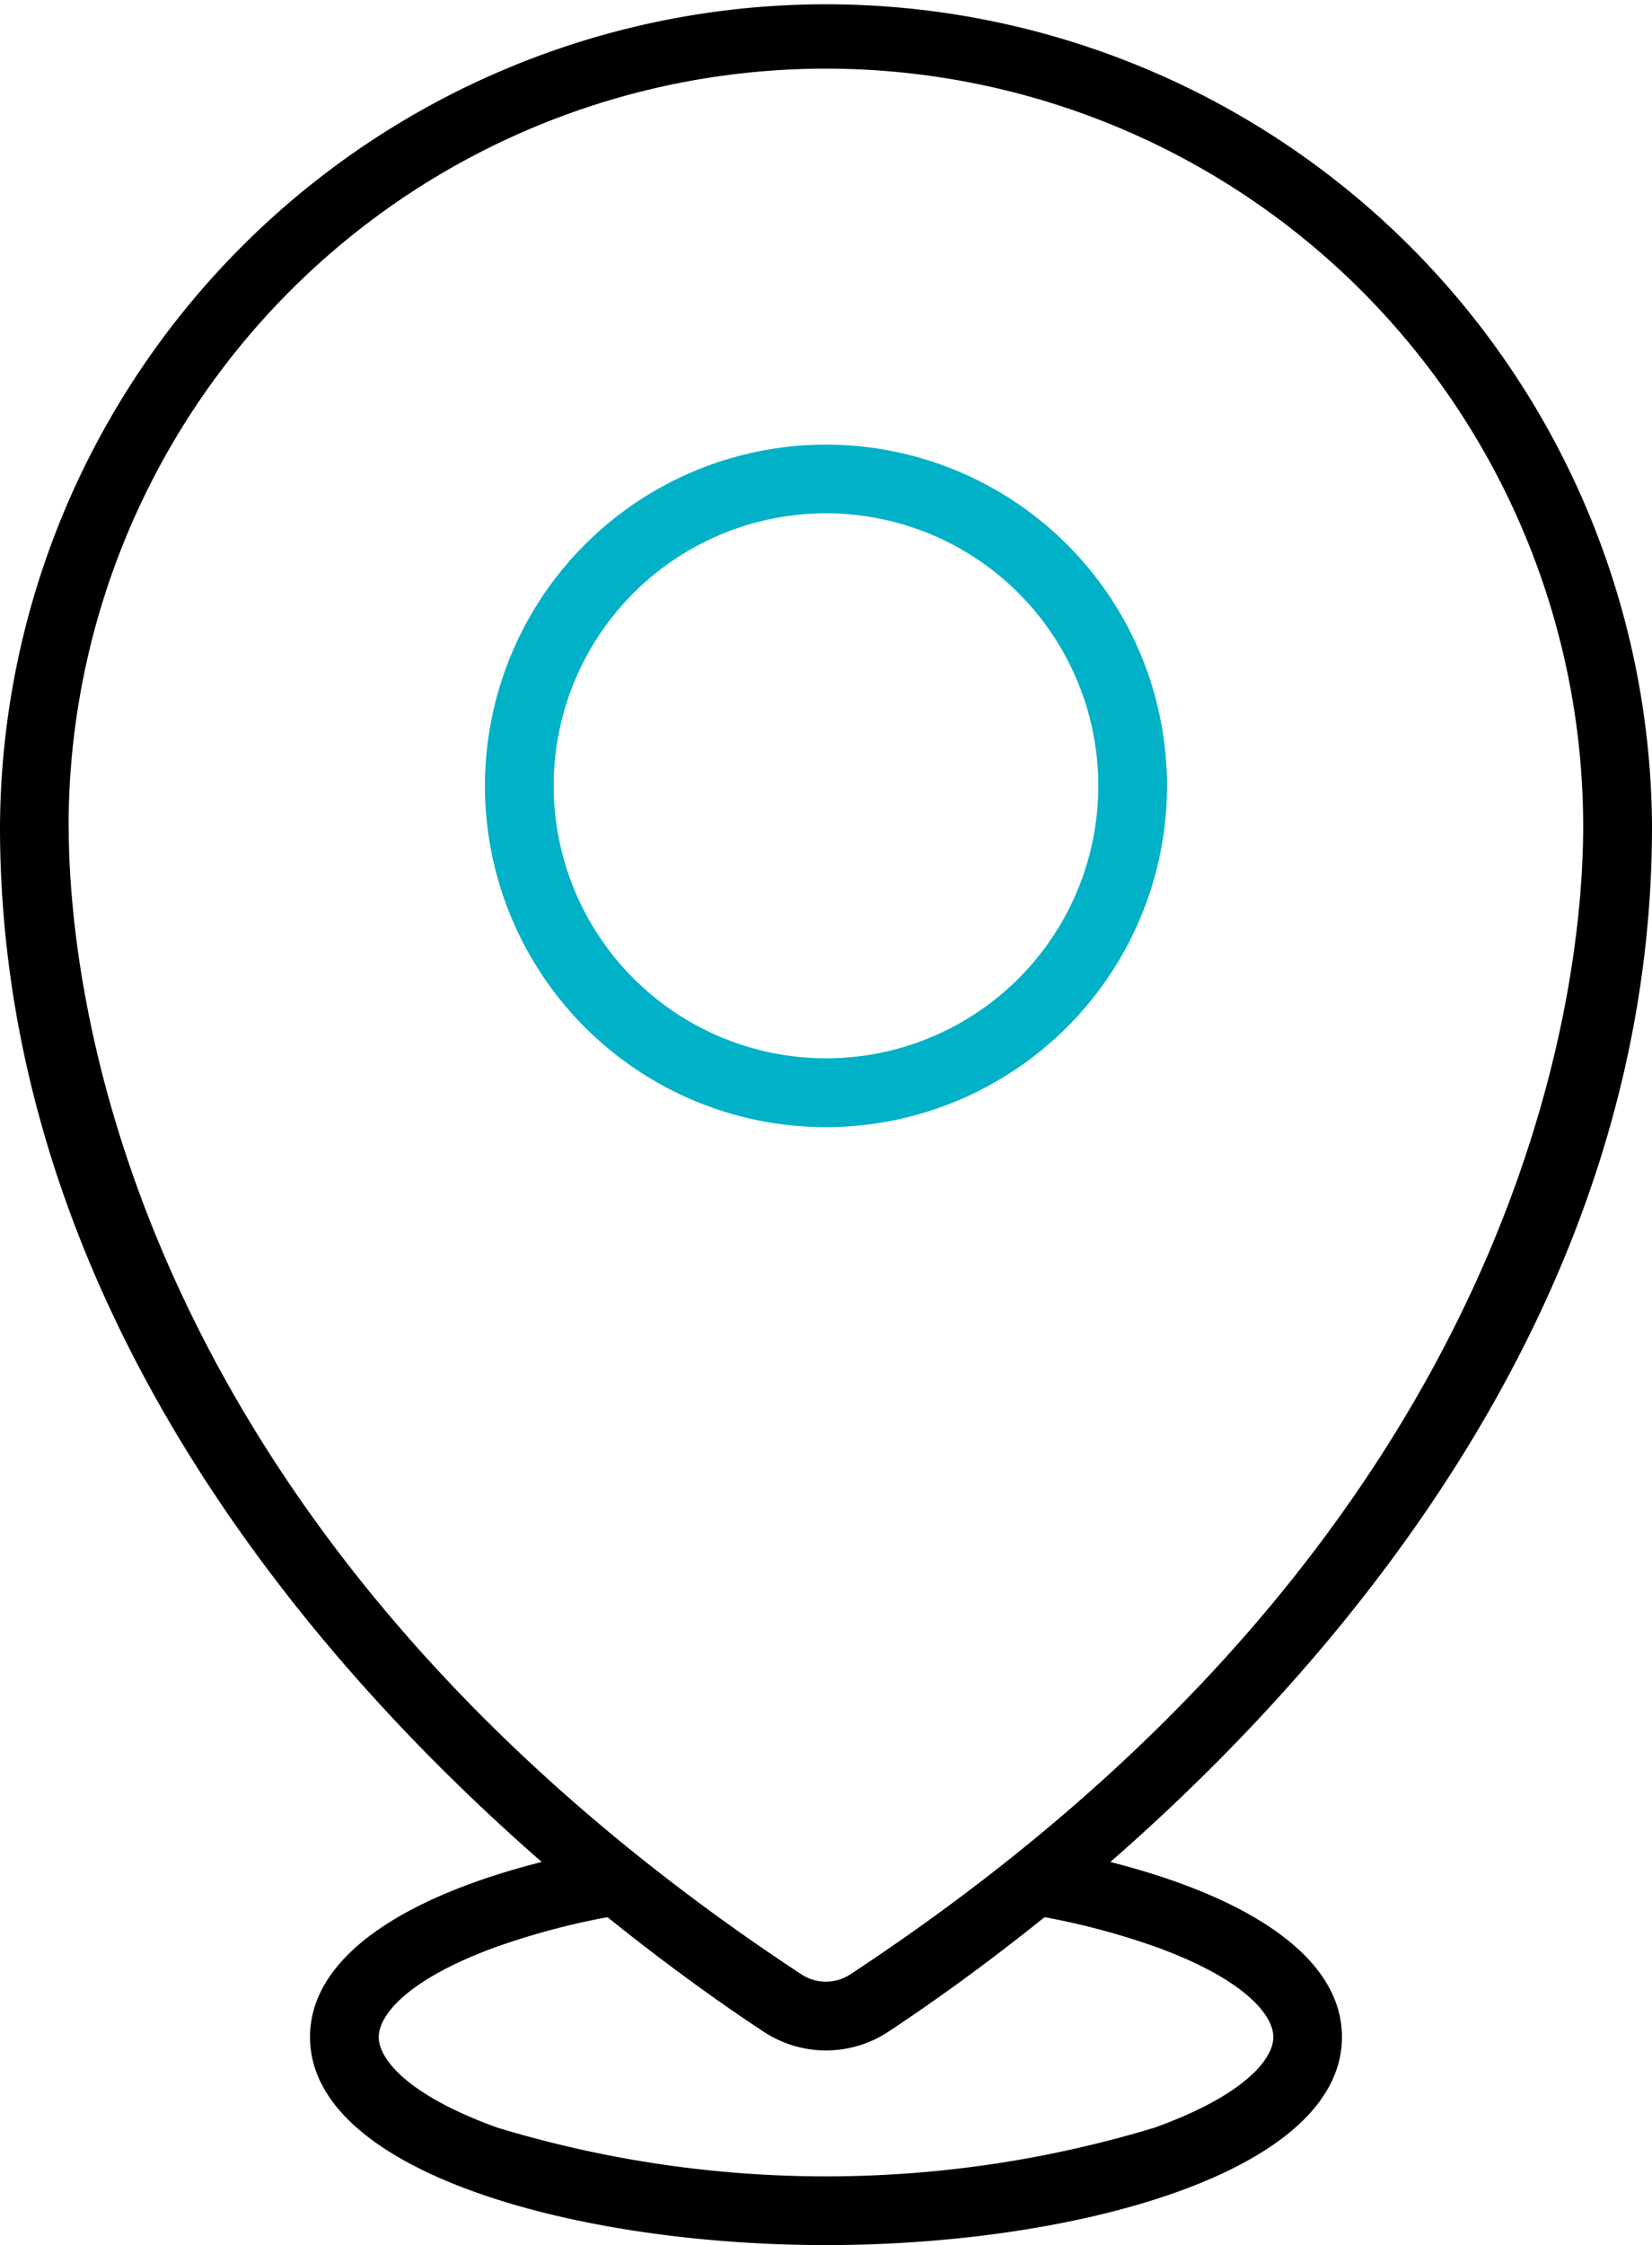
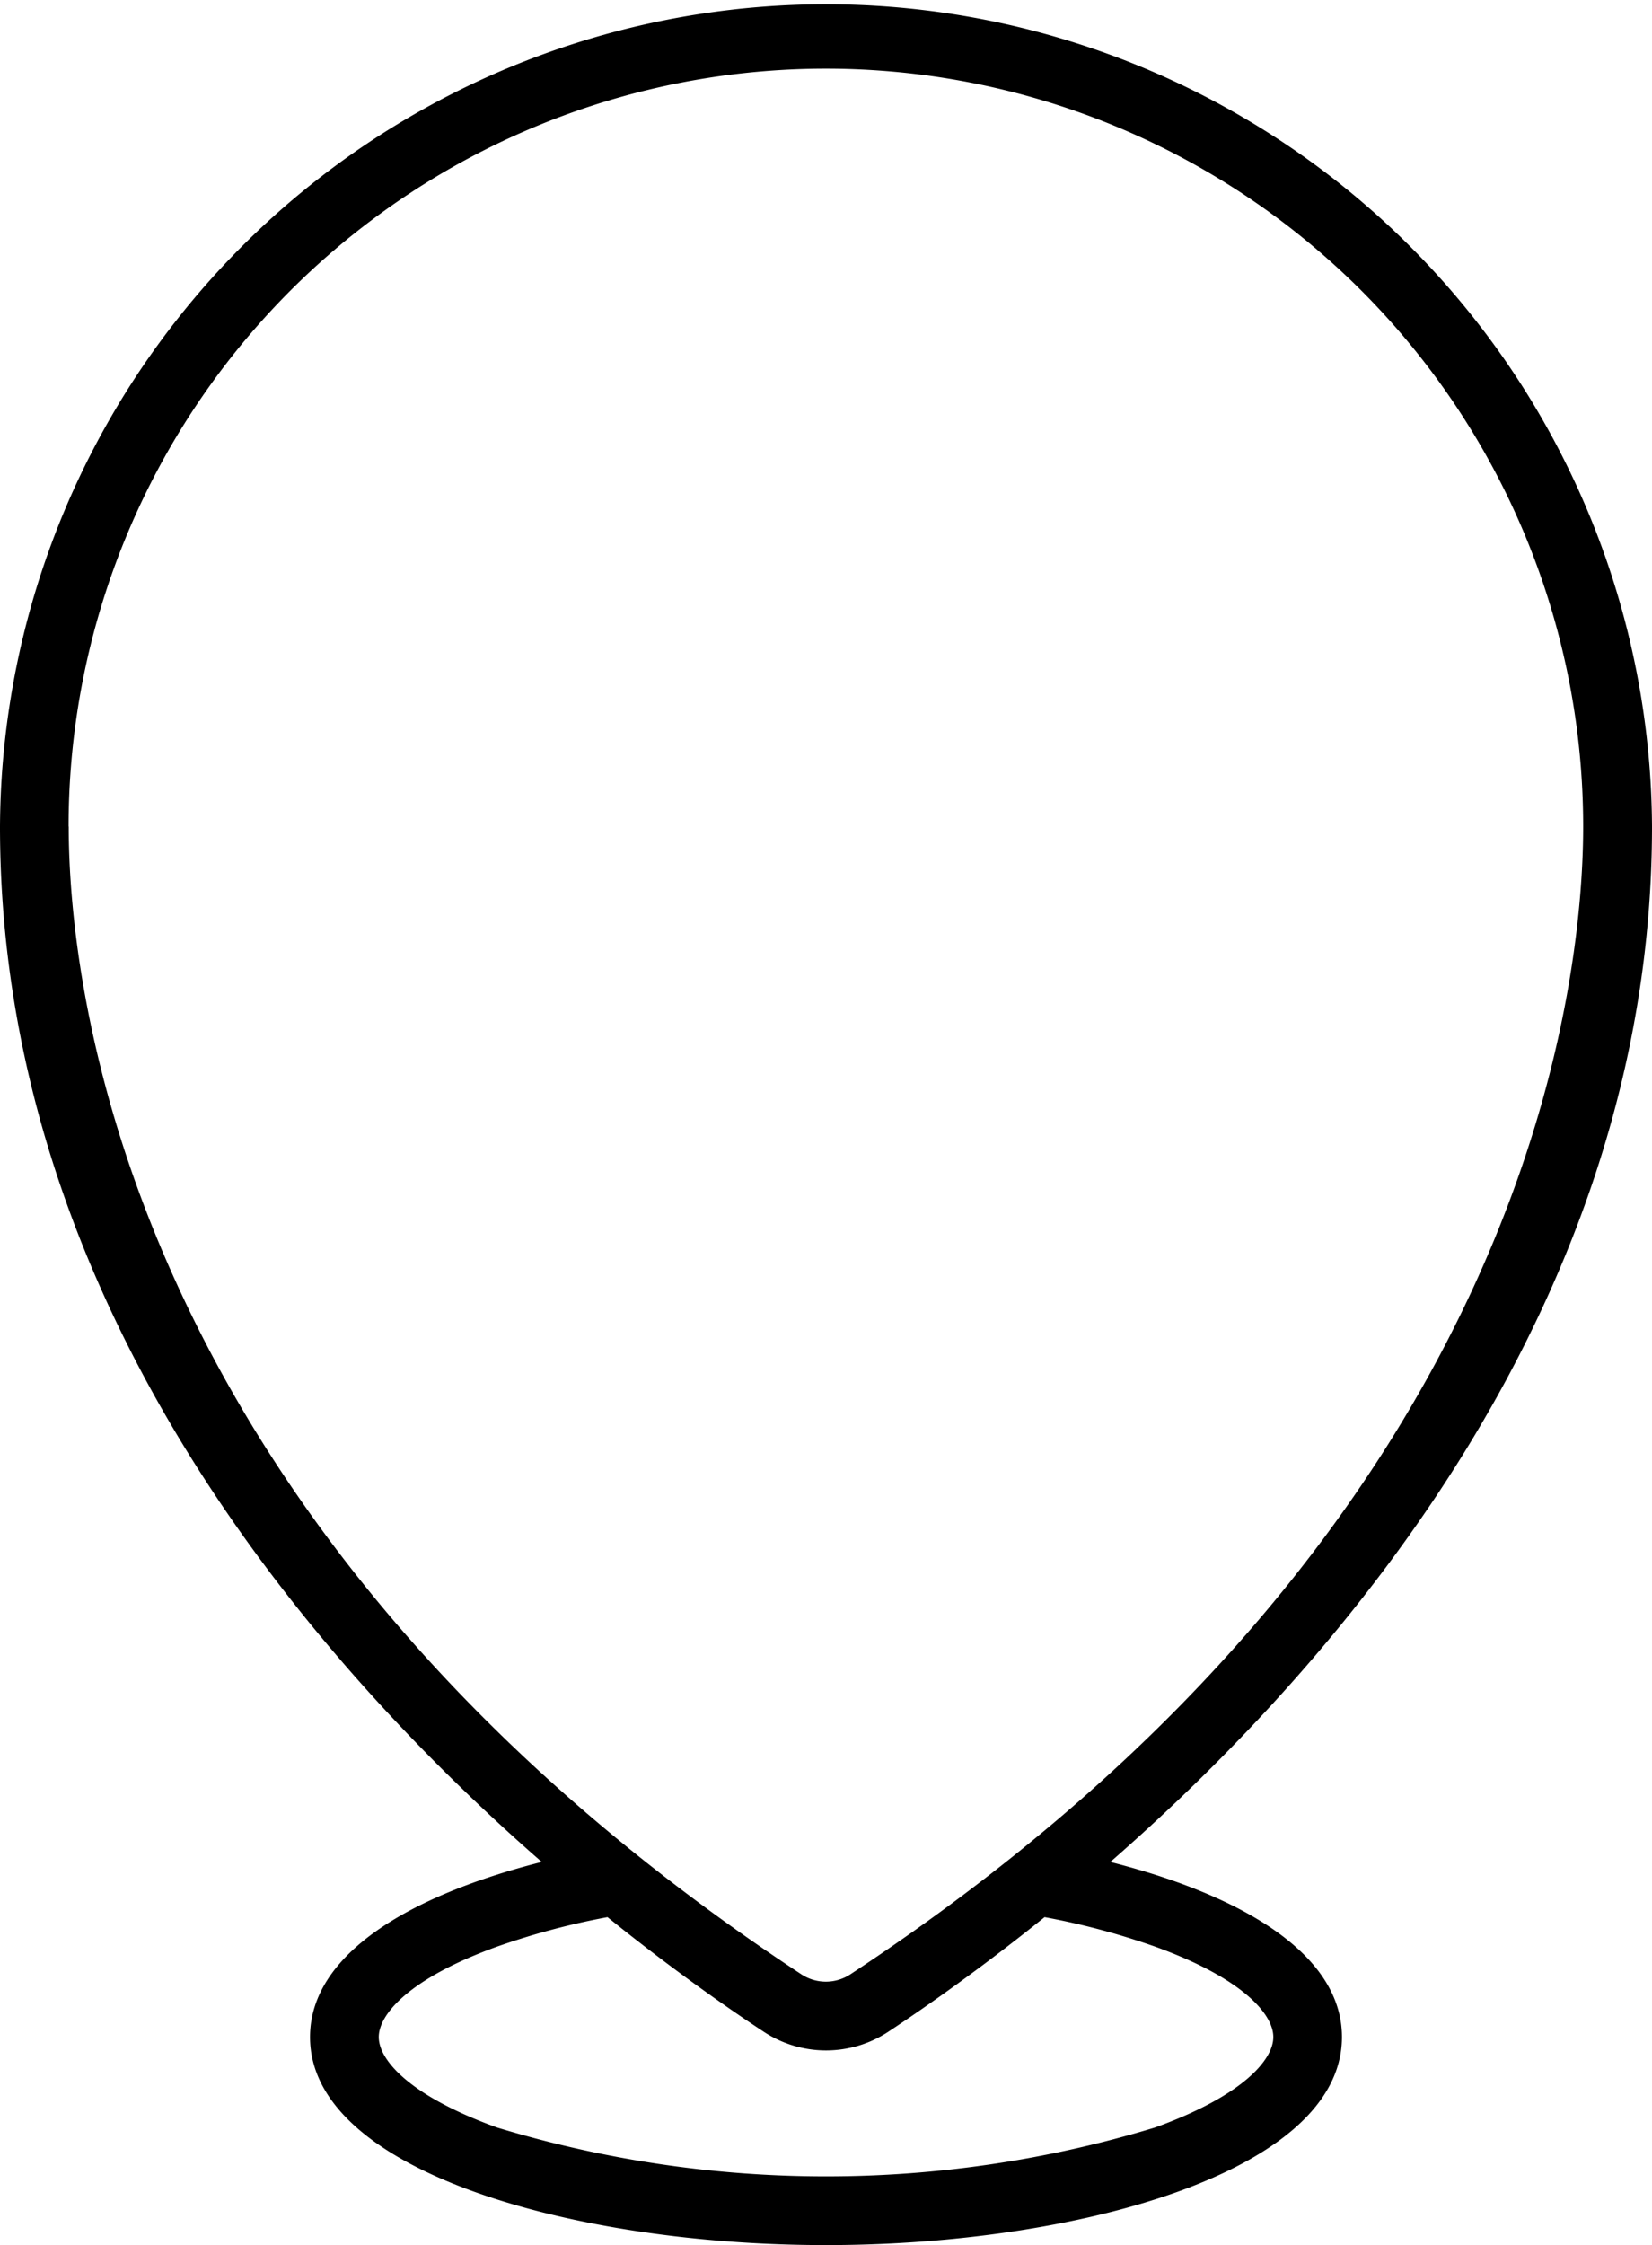
<svg xmlns="http://www.w3.org/2000/svg" width="73.587" height="99.939" viewBox="0 0 73.587 99.939">
  <g id="Group_11053" data-name="Group 11053" transform="translate(0 0)">
    <path id="Path_26802" data-name="Path 26802" d="M900.344,87.468c10.551-9.214,24.131-25.144,24.131-46.092a36.794,36.794,0,0,0-73.587,0c0,20.958,13.592,36.892,24.145,46.1l-.014-.012c-5.938,1.5-10.321,4.135-10.321,7.793,0,6.015,11.842,9.261,22.983,9.261s22.983-3.246,22.983-9.261c0-3.658-4.383-6.289-10.321-7.793m-46.4-46.092a33.733,33.733,0,0,1,67.466,0c0,6.946-2.354,31.158-32.64,51.093a1.986,1.986,0,0,1-2.187,0C856.3,72.534,853.949,48.322,853.949,41.376m22.613,47.41-.069-.058.069.058m25.77,10.5a50.457,50.457,0,0,1-29.3,0c-3.887-1.4-5.272-3-5.272-4.027s1.385-2.626,5.272-4.027a32.7,32.7,0,0,1,4.917-1.311c2.836,2.285,5.292,4.005,6.957,5.1a5.043,5.043,0,0,0,5.552,0c1.666-1.1,4.122-2.816,6.96-5.1l0,0a32.618,32.618,0,0,1,4.917,1.31c3.887,1.4,5.272,3,5.272,4.027s-1.385,2.626-5.272,4.027M898.87,88.728l-.067.056.067-.056" transform="translate(-850.888 -4.583)" />
-     <path id="Path_26803" data-name="Path 26803" d="M913.031,48.875A15.191,15.191,0,1,0,897.84,64.065a15.208,15.208,0,0,0,15.191-15.191m-27.321,0A12.13,12.13,0,1,1,897.84,61a12.143,12.143,0,0,1-12.13-12.13" transform="translate(-861.047 -13.891)" fill="#00b1c7" />
  </g>
</svg>